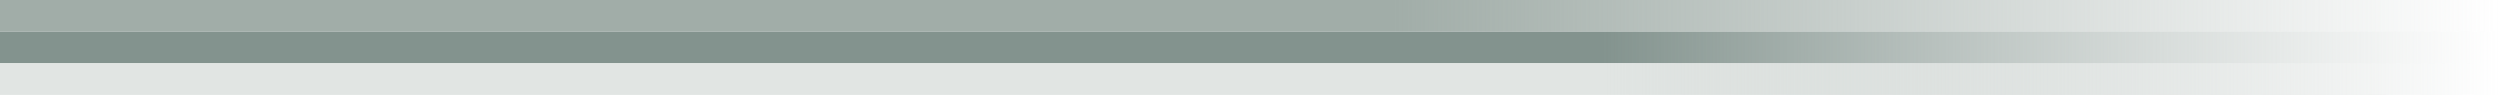
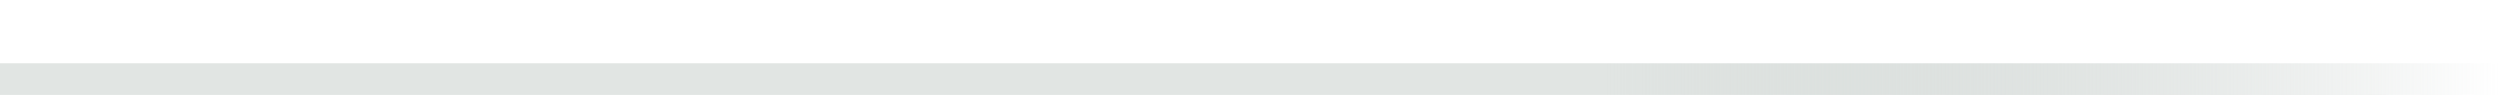
<svg xmlns="http://www.w3.org/2000/svg" width="79" height="3" viewBox="0 0 79 3" fill="none">
-   <rect width="79" height="1" fill="url(#paint0_linear_3334_6523)" />
-   <rect width="79" height="1" transform="translate(0 1)" fill="url(#paint1_linear_3334_6523)" />
  <rect width="79" height="1" transform="translate(0 2)" fill="url(#paint2_linear_3334_6523)" />
  <defs>
    <linearGradient id="paint0_linear_3334_6523" x1="0" y1="1" x2="79" y2="1" gradientUnits="userSpaceOnUse">
      <stop offset="0.557" stop-color="#A1ADA8" />
      <stop offset="1" stop-color="#A1ADA8" stop-opacity="0" />
    </linearGradient>
    <linearGradient id="paint1_linear_3334_6523" x1="0" y1="1" x2="79" y2="1" gradientUnits="userSpaceOnUse">
      <stop offset="0.641" stop-color="#83938E" />
      <stop offset="1" stop-color="#A1ADA8" stop-opacity="0" />
    </linearGradient>
    <linearGradient id="paint2_linear_3334_6523" x1="0" y1="1" x2="79" y2="1" gradientUnits="userSpaceOnUse">
      <stop offset="0.641" stop-color="#E1E5E3" />
      <stop offset="1" stop-color="#A1ADA8" stop-opacity="0" />
    </linearGradient>
  </defs>
</svg>